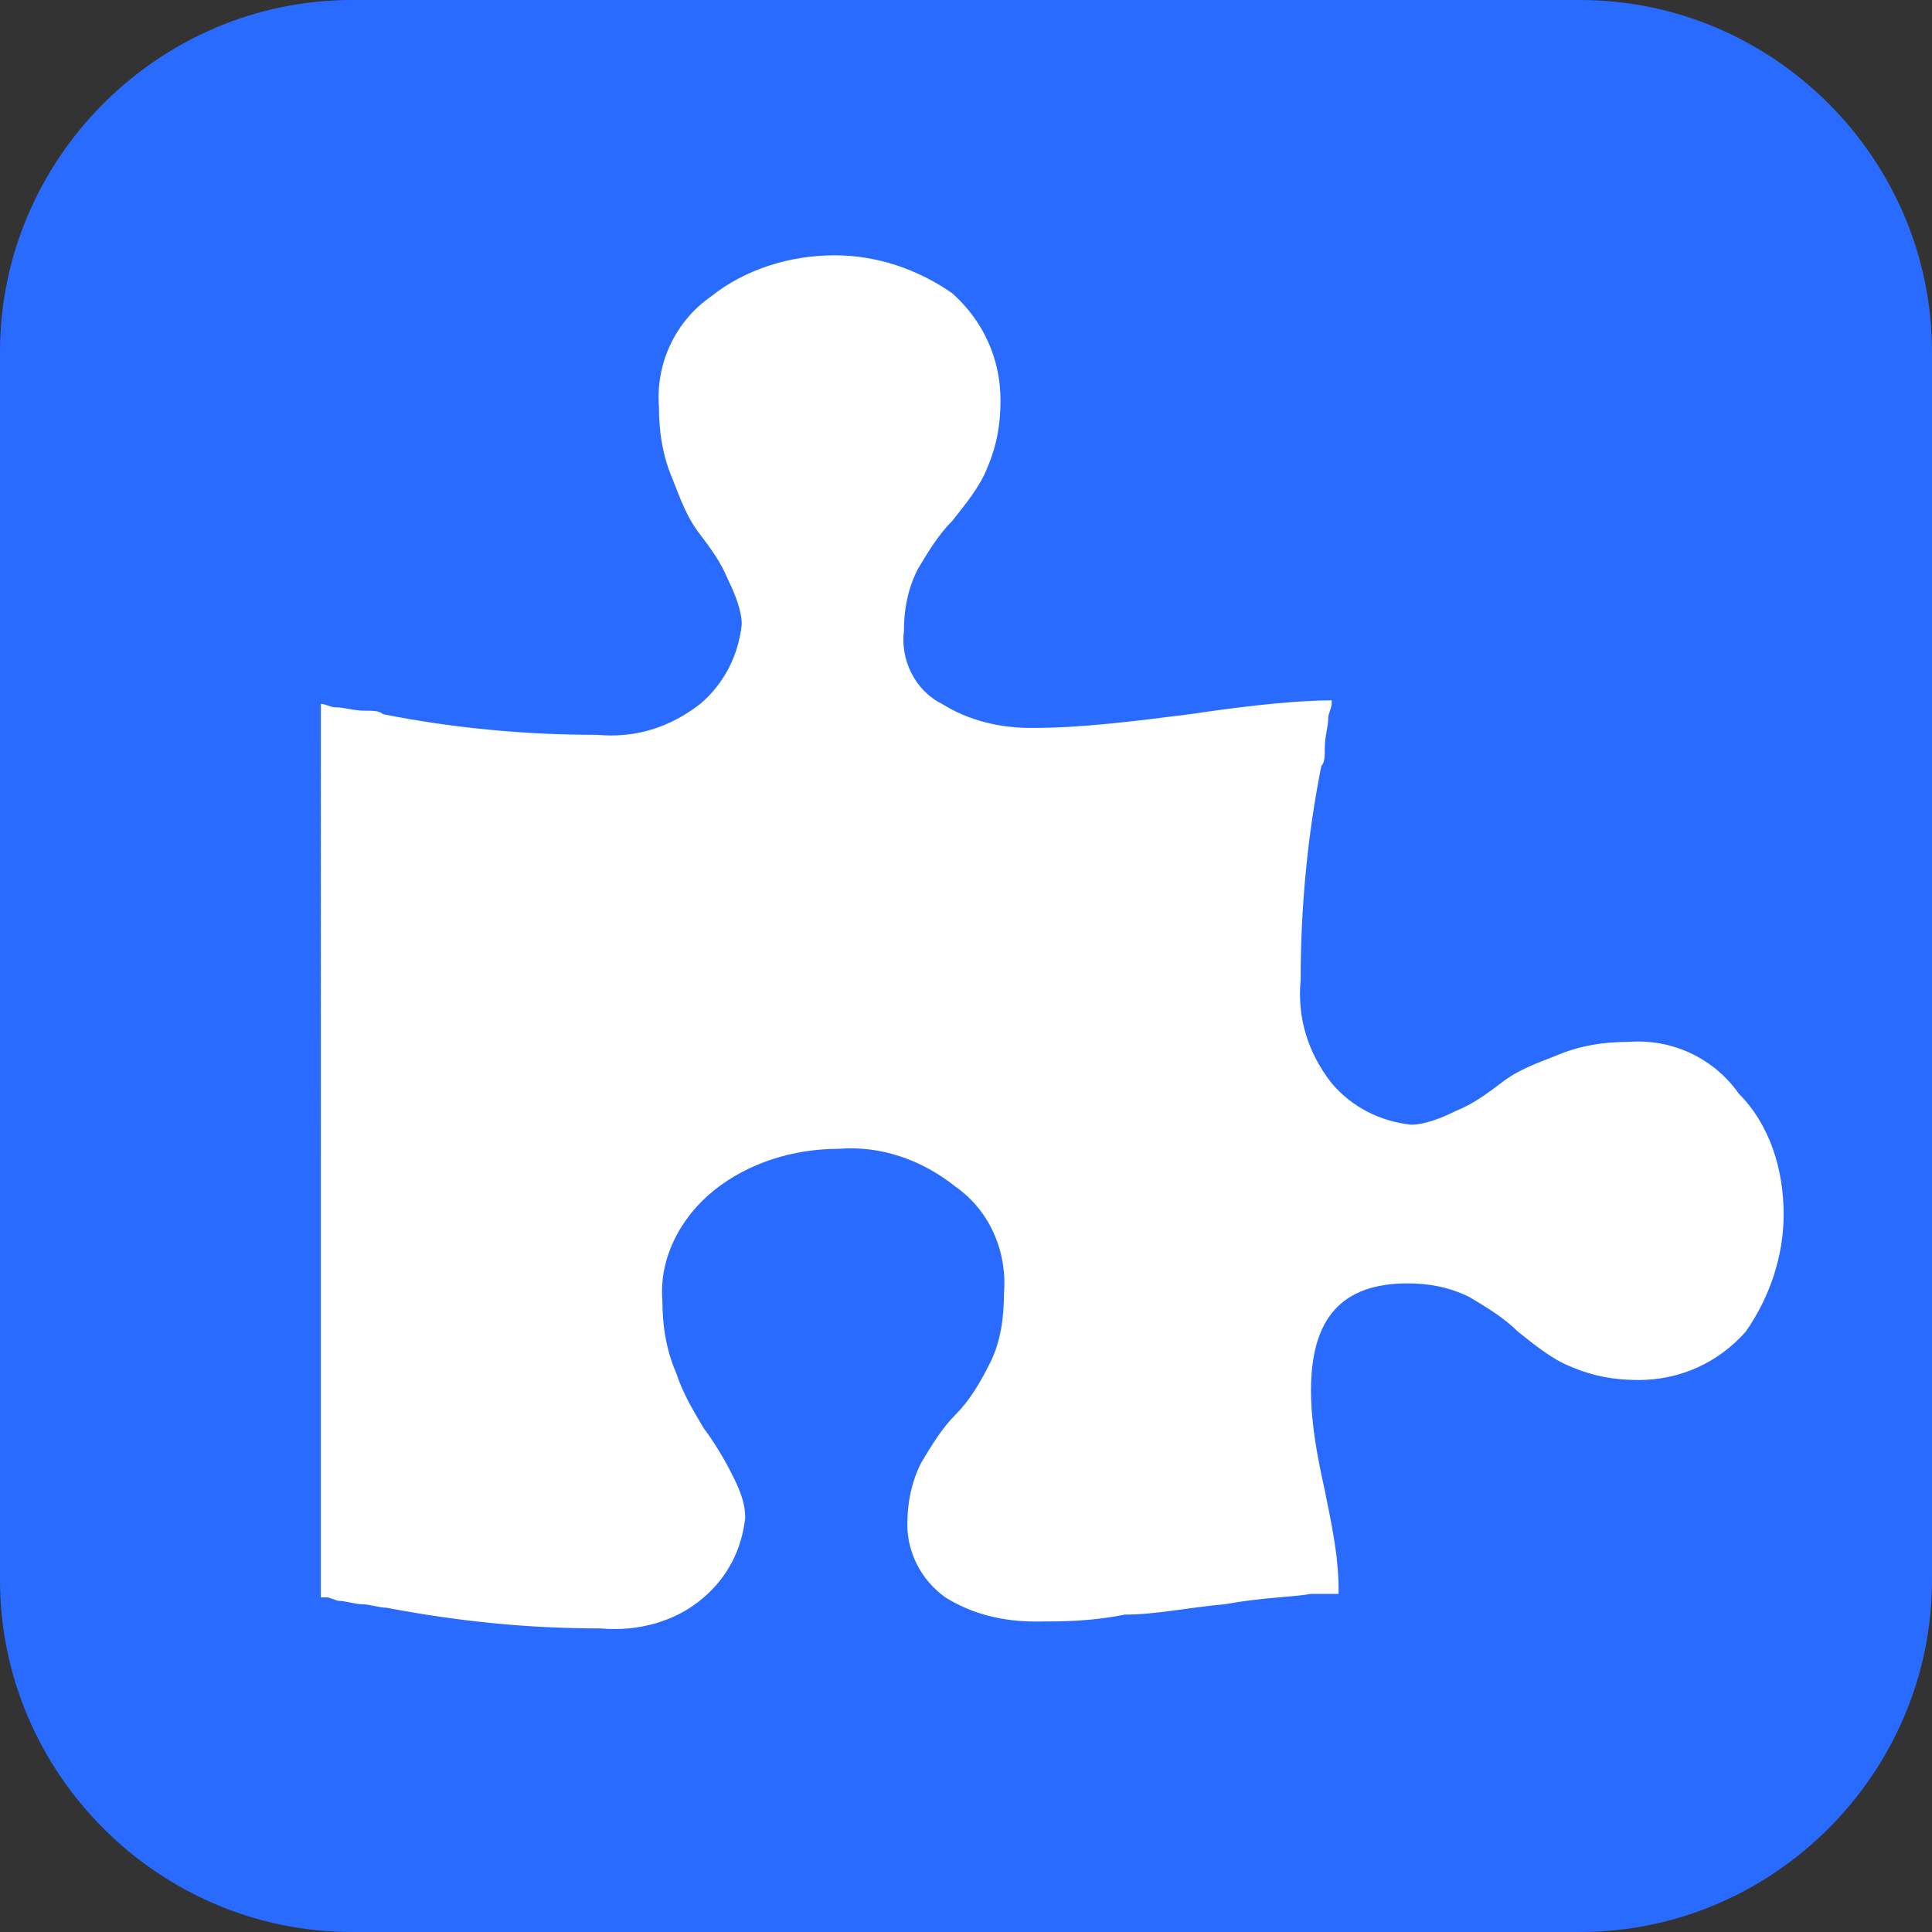
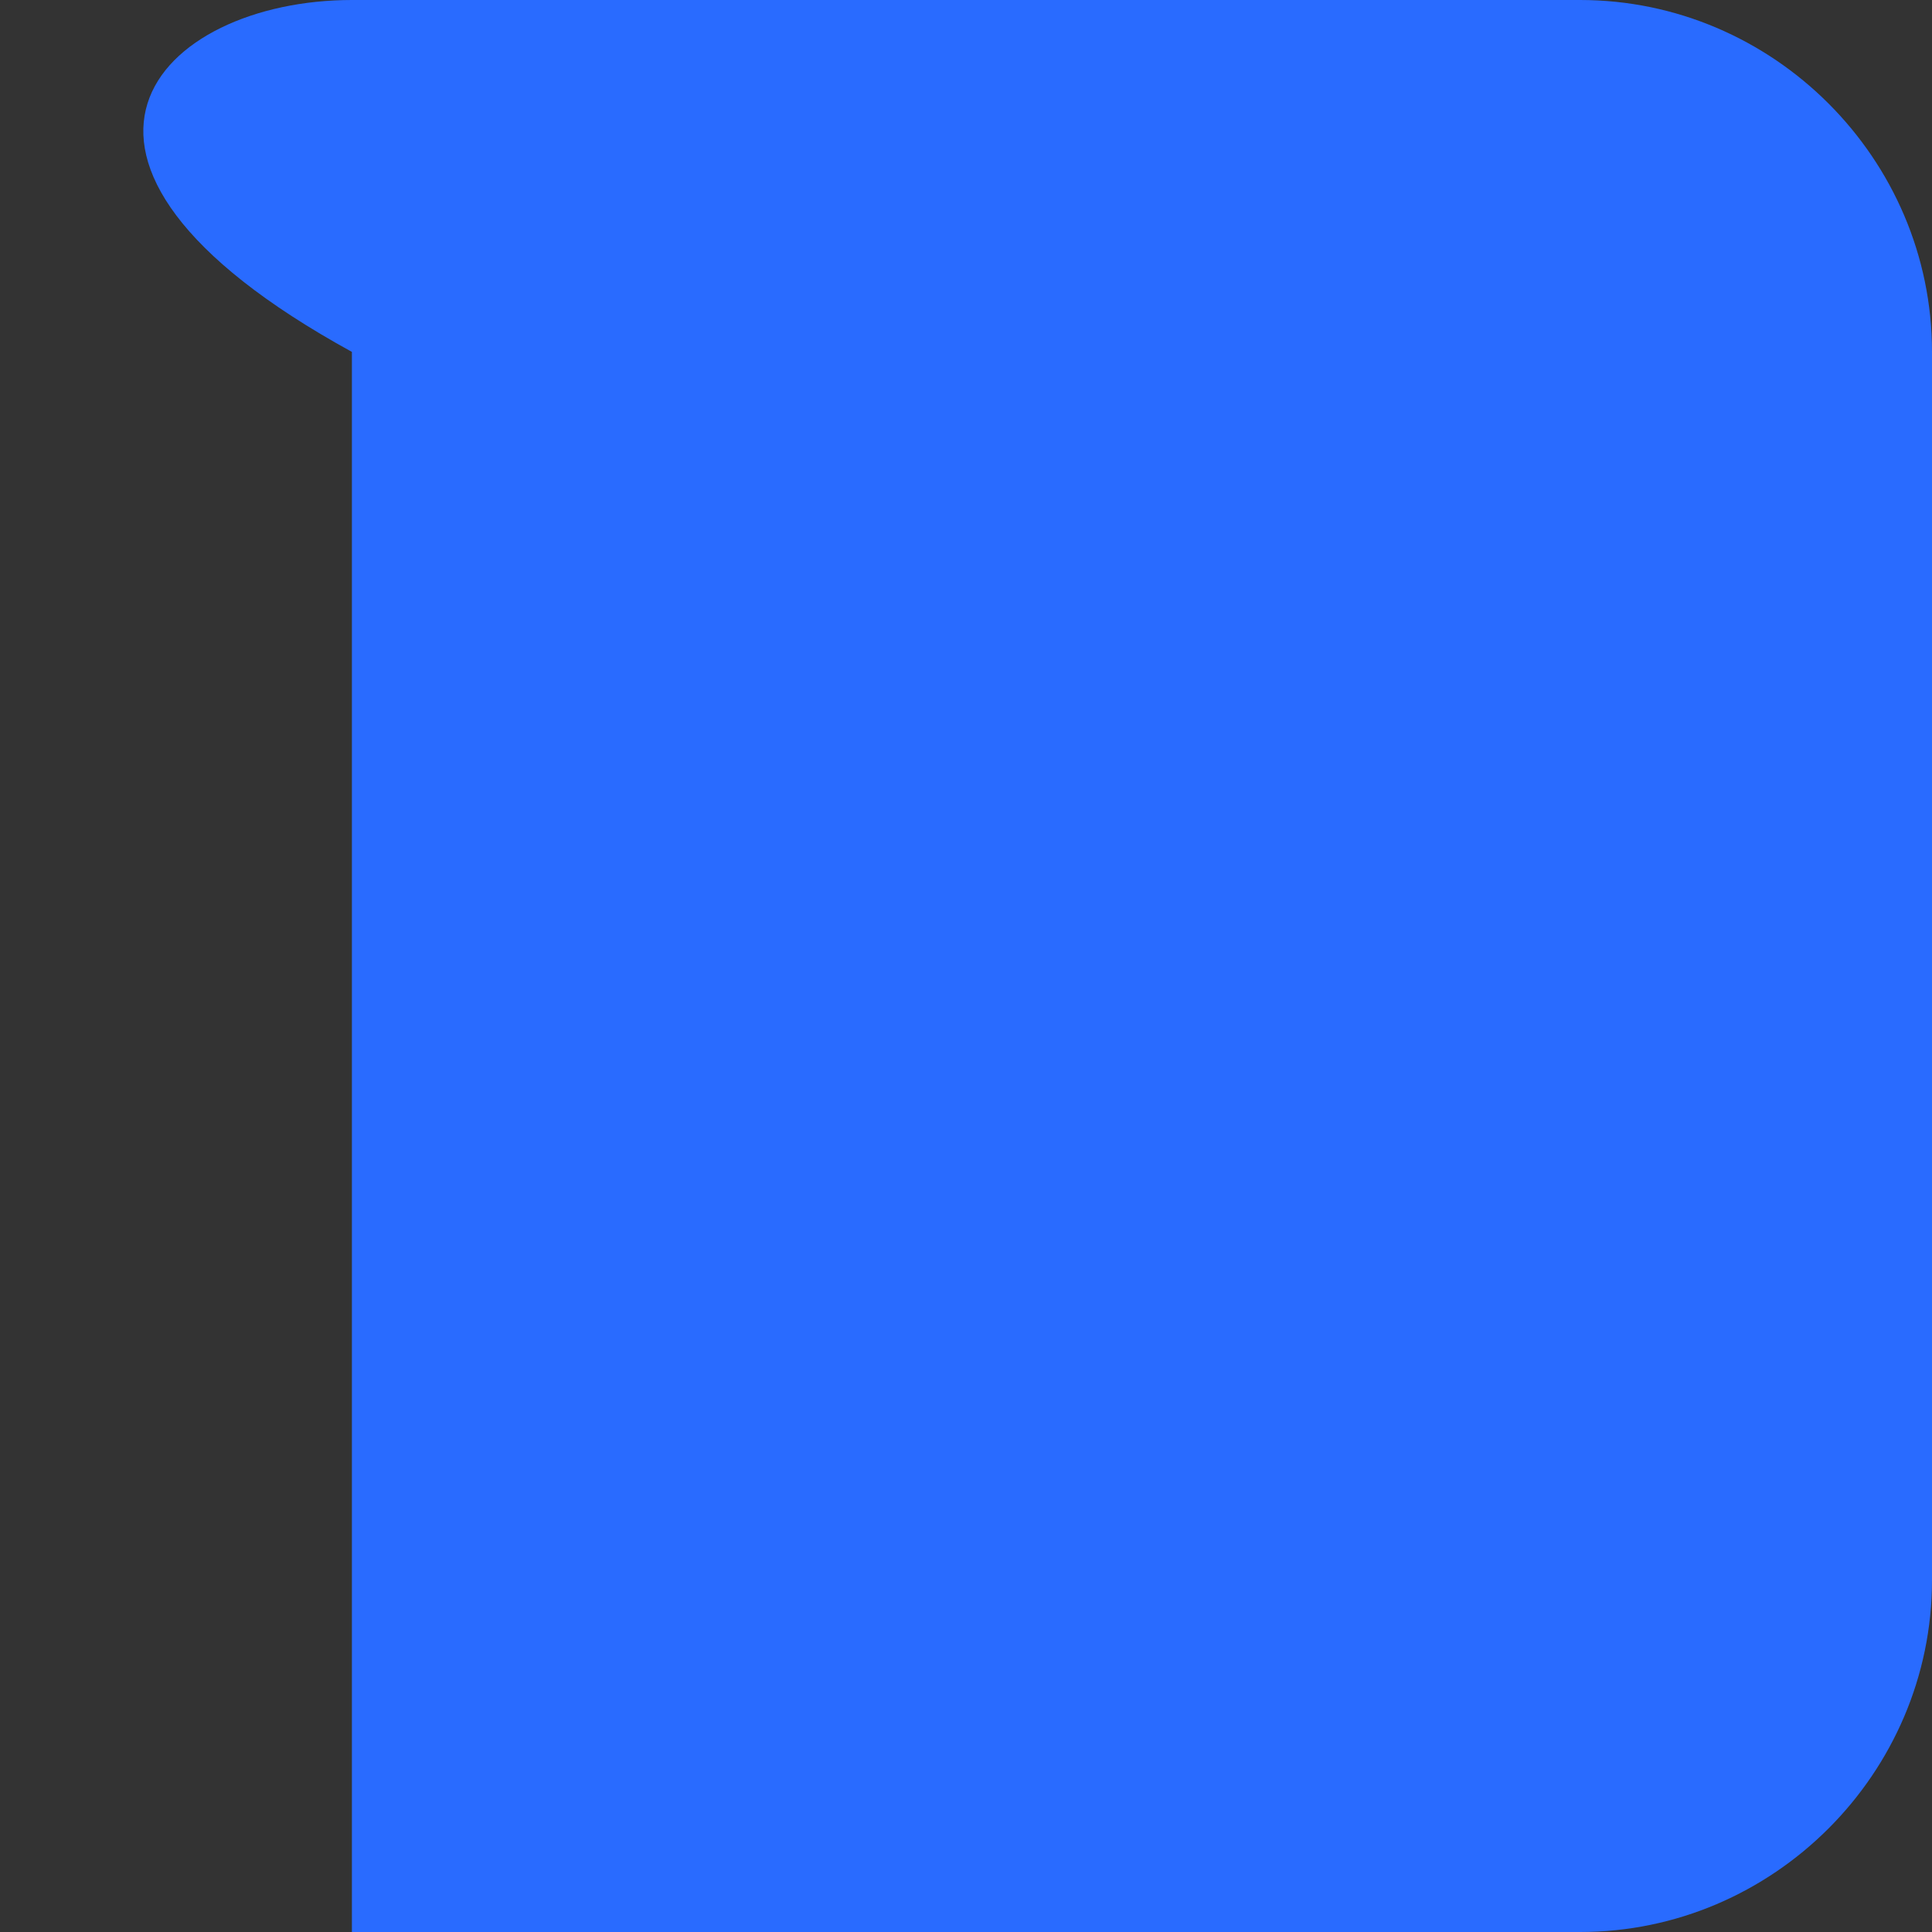
<svg xmlns="http://www.w3.org/2000/svg" version="1.1" id="레이어_1" x="0px" y="0px" viewBox="0 0 56 56" style="enable-background:new 0 0 56 56;" xml:space="preserve">
  <rect x="0" y="0" width="56" height="56" fill="#333333" stroke="none" />
  <style type="text/css">
	.st0{fill:#296BFF;}
	.st1{fill:#FFFFFF;}
</style>
-   <path class="st0" d="M45.8,56H10.2C4.6,56,0,51.4,0,45.8V10.2C0,4.6,4.6,0,10.2,0h35.6C51.4,0,56,4.6,56,10.2v35.6  C56,51.4,51.4,56,45.8,56z" />
+   <path class="st0" d="M45.8,56H10.2V10.2C0,4.6,4.6,0,10.2,0h35.6C51.4,0,56,4.6,56,10.2v35.6  C56,51.4,51.4,56,45.8,56z" />
  <g id="패스_12">
-     <path class="st1" d="M51.7,35.2c0,1.2-0.4,2.4-1.1,3.4c-0.8,0.9-1.9,1.4-3.1,1.4c-0.7,0-1.3-0.1-2-0.4c-0.5-0.2-1-0.6-1.5-1   c-0.4-0.4-0.9-0.7-1.4-1c-0.6-0.3-1.2-0.4-1.8-0.4c-1.9,0-2.8,1-2.8,3.1c0,1,0.2,2,0.4,2.9c0.2,1,0.4,1.9,0.4,2.9v0.1   c-0.4,0-0.6,0-0.8,0c-0.6,0.1-1.4,0.1-2.5,0.3c-1.1,0.1-2,0.3-2.9,0.3C31.6,47,30.8,47,30,47c-0.9,0-1.8-0.2-2.6-0.7   c-0.7-0.5-1.1-1.3-1.1-2.1c0-0.6,0.1-1.2,0.4-1.8c0.3-0.5,0.6-1,1-1.4c0.4-0.4,0.7-0.9,1-1.5c0.3-0.6,0.4-1.3,0.4-2   c0.1-1.2-0.4-2.4-1.4-3.1c-1-0.8-2.2-1.2-3.4-1.1c-1.3,0-2.6,0.4-3.6,1.2c-1,0.8-1.6,2-1.5,3.2c0,0.7,0.1,1.4,0.4,2.1   c0.2,0.6,0.5,1.1,0.8,1.6c0.3,0.4,0.6,0.9,0.8,1.3c0.2,0.4,0.4,0.8,0.4,1.3c-0.1,0.9-0.5,1.7-1.2,2.3c-0.8,0.7-1.9,1-3,0.9   c-2.1,0-4.1-0.2-6.2-0.6c-0.2,0-0.5-0.1-0.7-0.1c-0.2,0-0.5-0.1-0.7-0.1l-0.3-0.1c0,0-0.1,0-0.1,0c0,0-0.1,0-0.1,0V20.4   c0.1,0,0.3,0.1,0.4,0.1c0.3,0,0.5,0.1,0.9,0.1c0.2,0,0.4,0,0.5,0.1c2,0.4,4.1,0.6,6.2,0.6c1.1,0.1,2.1-0.2,3-0.9   c0.7-0.6,1.1-1.4,1.2-2.3c0-0.4-0.2-0.9-0.4-1.3c-0.2-0.5-0.5-0.9-0.8-1.3c-0.4-0.5-0.6-1.1-0.8-1.6c-0.3-0.7-0.4-1.4-0.4-2.1   c-0.1-1.3,0.5-2.5,1.5-3.2c1-0.8,2.3-1.2,3.6-1.2c1.2,0,2.4,0.4,3.4,1.1c0.9,0.8,1.4,1.9,1.4,3.1c0,0.7-0.1,1.3-0.4,2   c-0.2,0.5-0.6,1-1,1.5c-0.4,0.4-0.7,0.9-1,1.4c-0.3,0.6-0.4,1.2-0.4,1.8c-0.1,0.8,0.3,1.7,1.1,2.1c0.8,0.5,1.7,0.7,2.6,0.7   c1.5,0,3-0.2,4.6-0.4c2-0.3,3.3-0.4,4.1-0.4v0.1c0,0.1-0.1,0.3-0.1,0.4c0,0.3-0.1,0.5-0.1,0.9c0,0.2,0,0.4-0.1,0.5   c-0.4,2-0.6,4.1-0.6,6.2c-0.1,1.1,0.2,2.1,0.9,3c0.6,0.7,1.4,1.1,2.3,1.2c0.4,0,0.9-0.2,1.3-0.4c0.5-0.2,0.9-0.5,1.3-0.8   c0.5-0.4,1.1-0.6,1.6-0.8c0.7-0.3,1.4-0.4,2.1-0.4c1.3-0.1,2.5,0.5,3.2,1.5C51.3,32.6,51.7,33.9,51.7,35.2z" />
-   </g>
+     </g>
</svg>